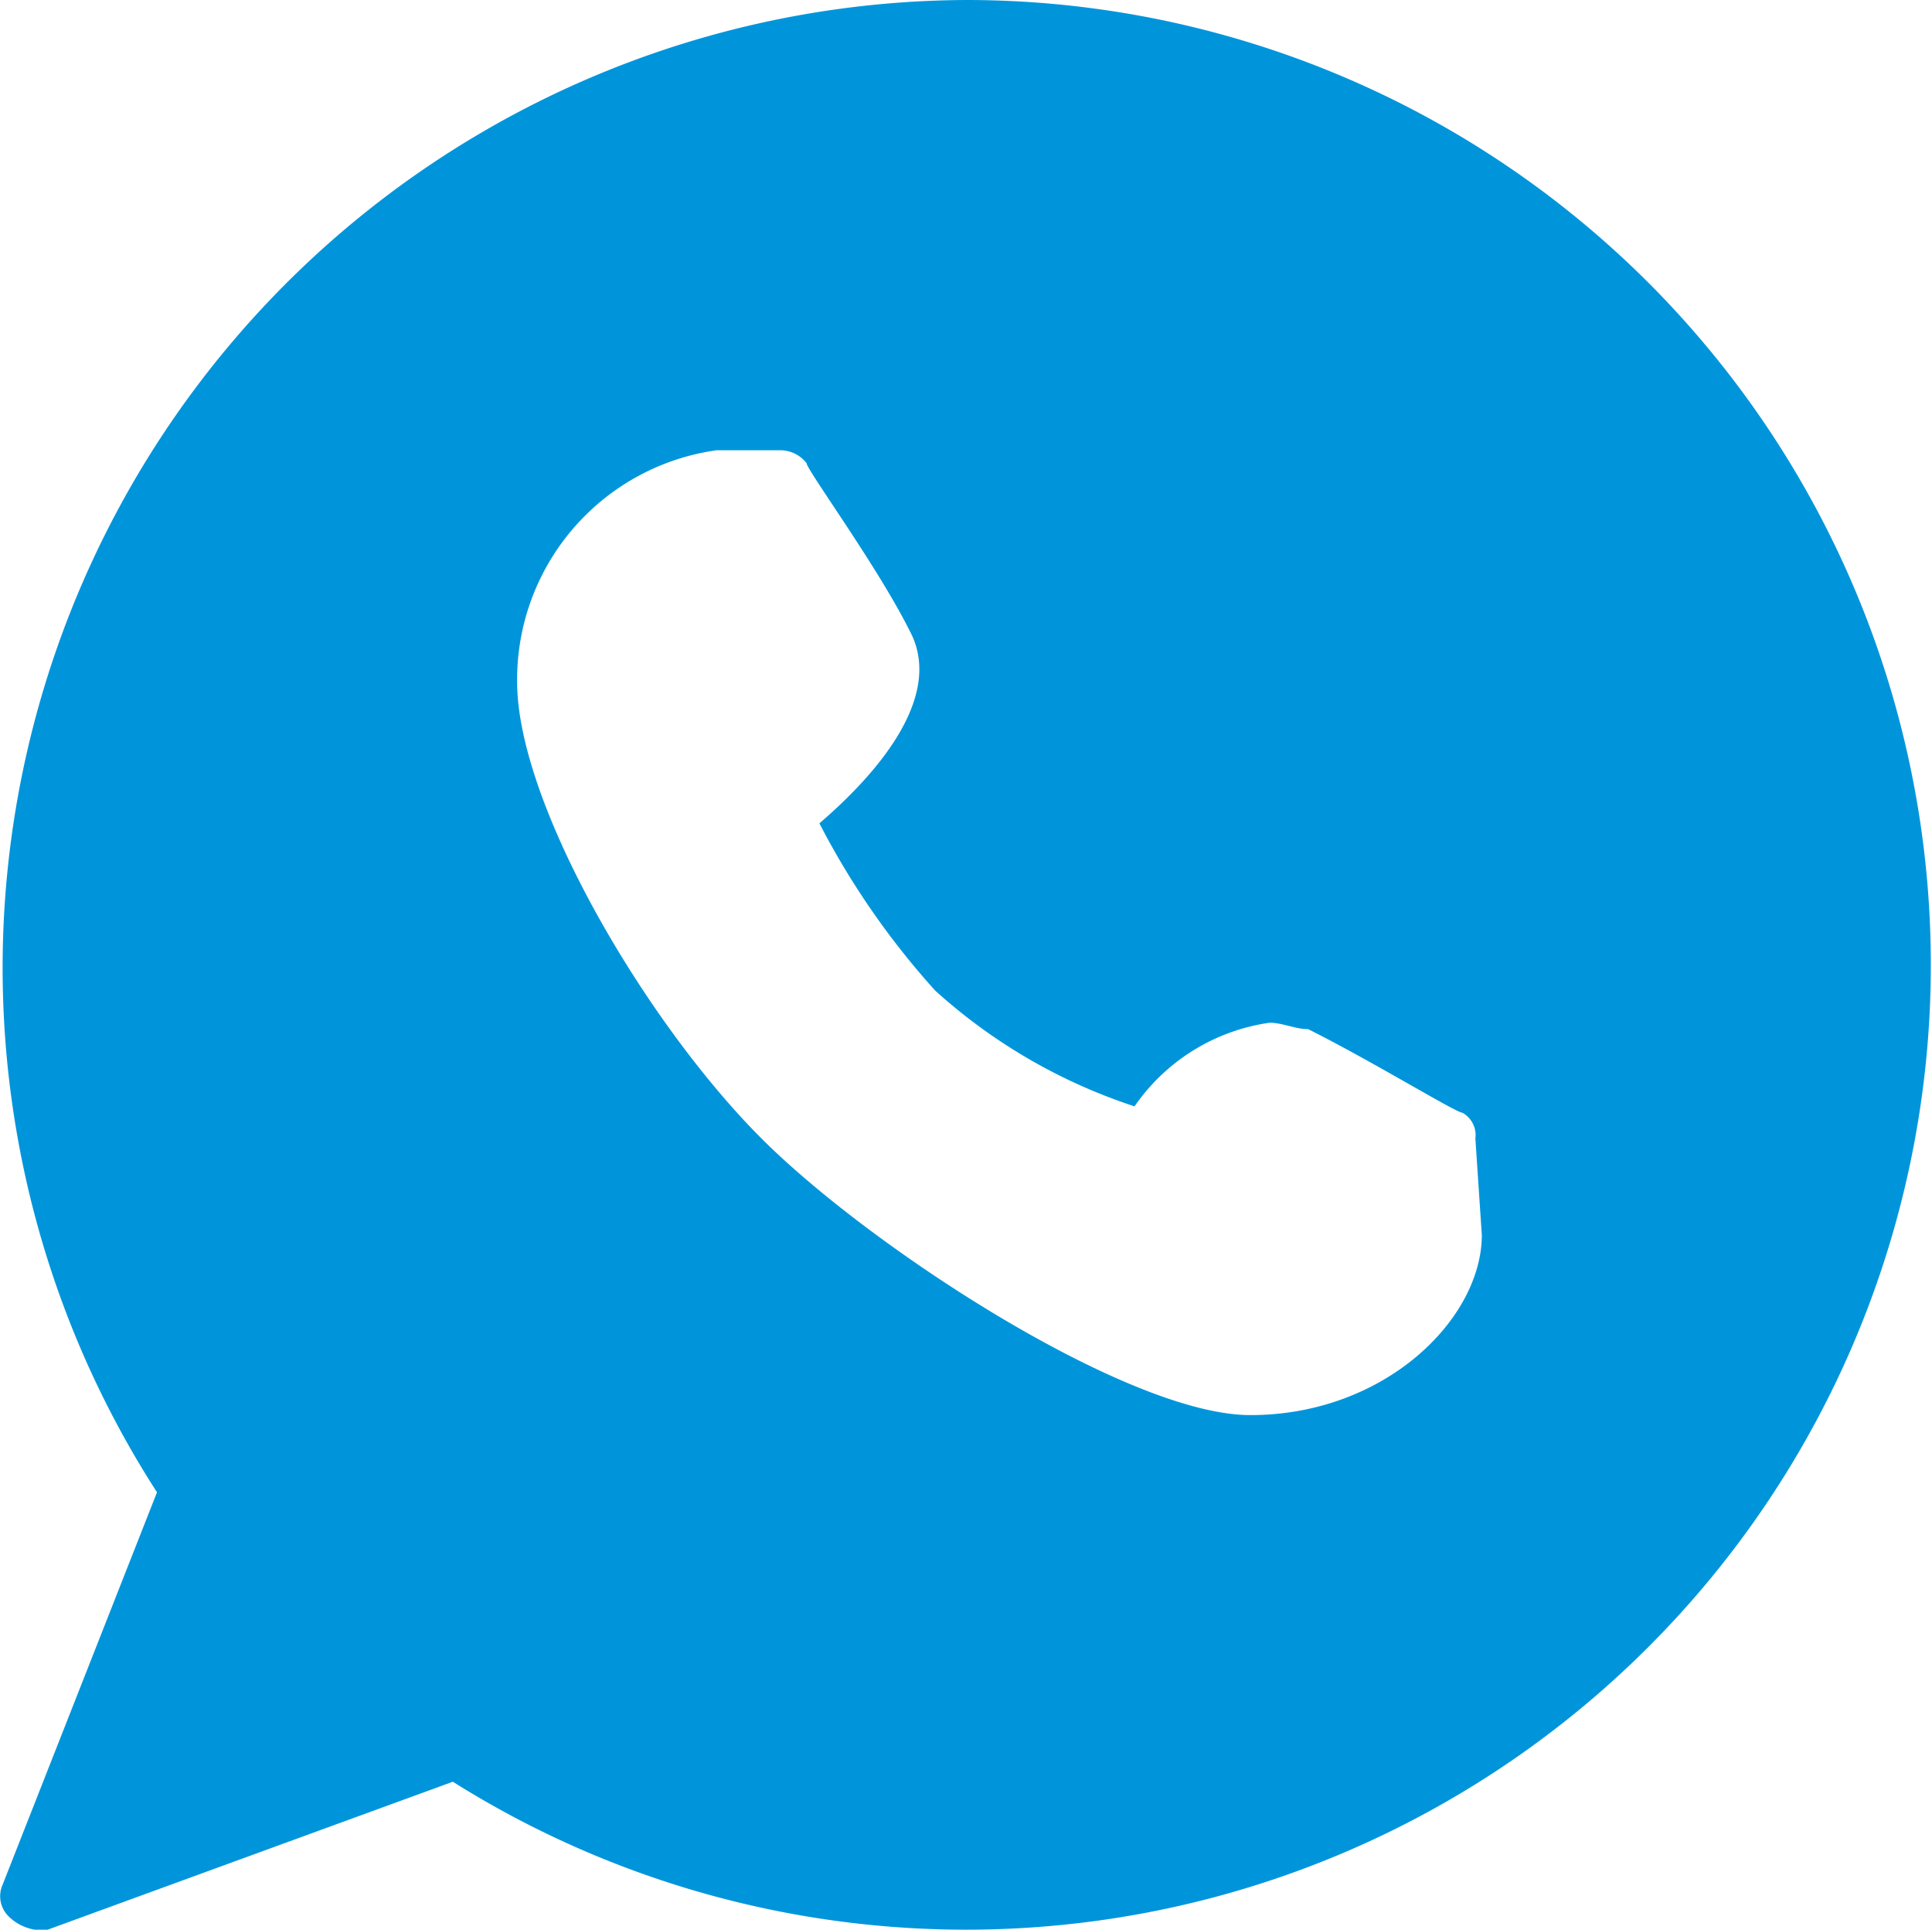
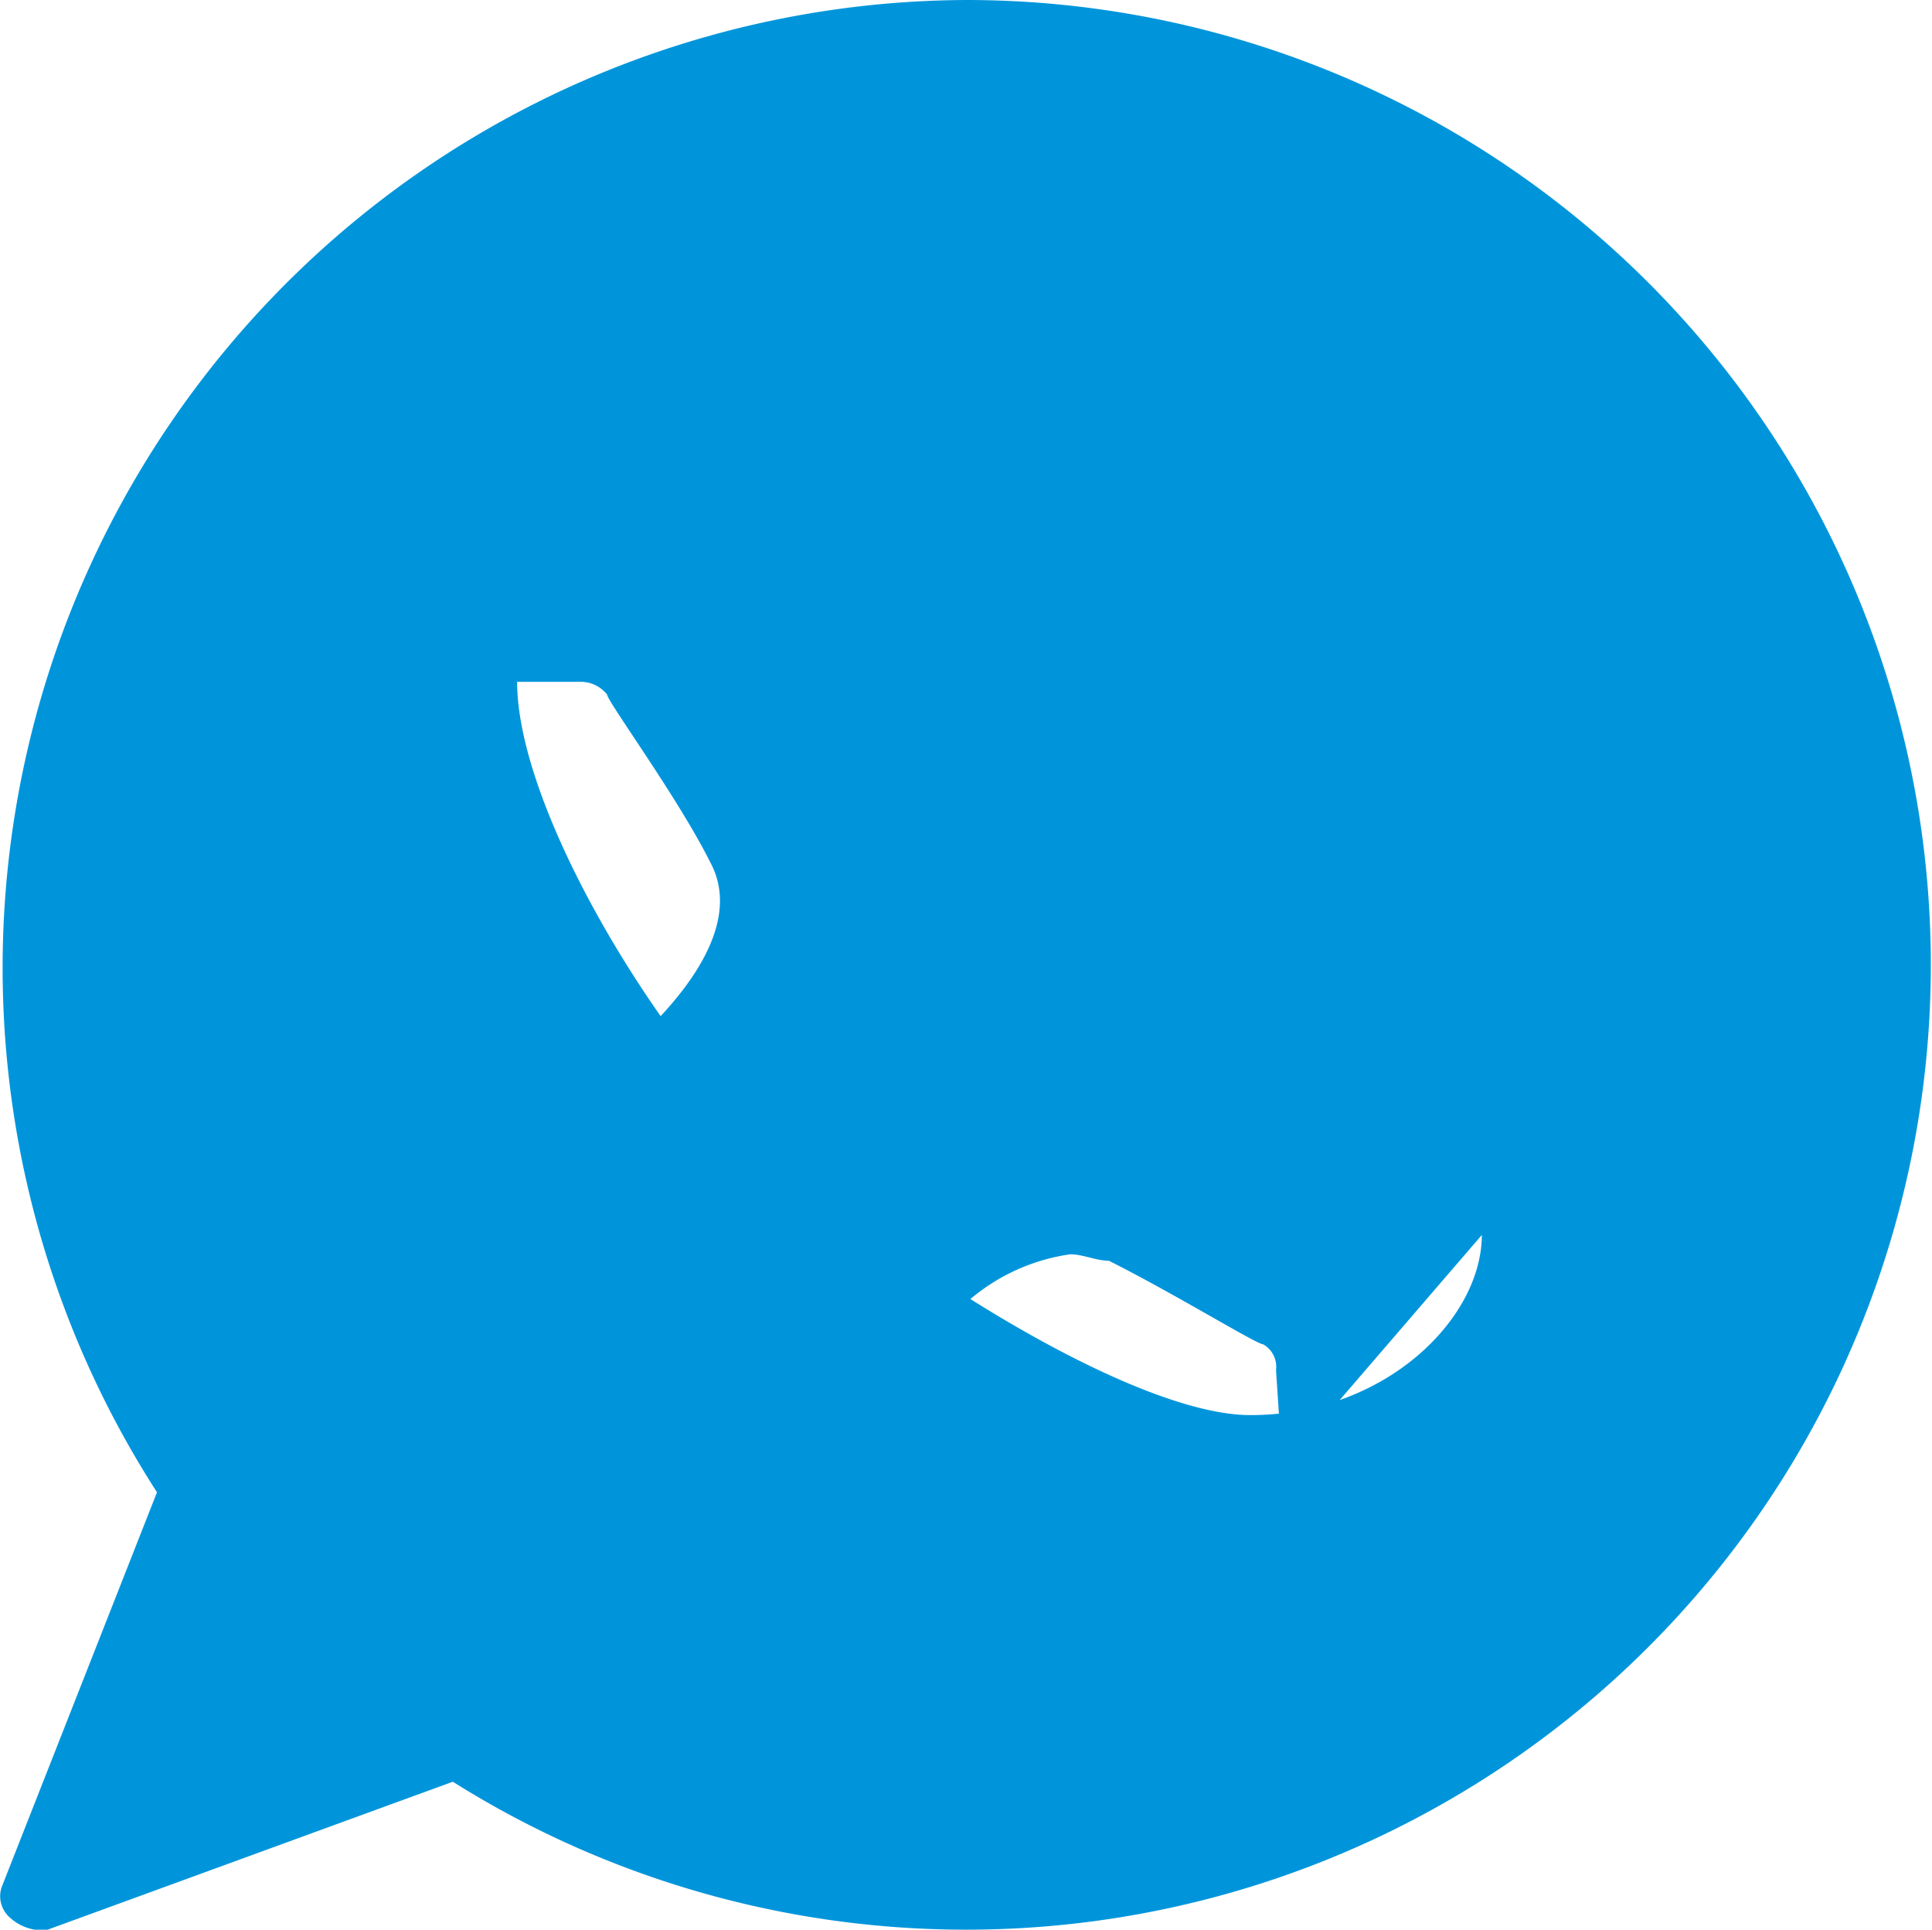
<svg xmlns="http://www.w3.org/2000/svg" width="30.041" height="30" viewBox="0 0 30.041 30">
-   <path d="M15,0A15.047,15.047,0,0,0,2.4,23.2L0,29.3a.44.44,0,0,0,.1.5.758.758,0,0,0,.4.2H.7L7,27.7A15,15,0,1,0,15,0Zm8,19.2c0,1.3-1.5,2.8-3.6,2.8-1.9,0-5.9-2.6-7.6-4.3C10,15.9,8,12.5,8,10.6A3.6,3.6,0,0,1,11.1,7h1a.52.52,0,0,1,.4.2c0,.1,1.1,1.6,1.6,2.6.6,1.1-.7,2.4-1.4,3a12.284,12.284,0,0,0,1.8,2.6,8.607,8.607,0,0,0,3.1,1.8,3.077,3.077,0,0,1,2.1-1.3c.2,0,.4.1.6.1,1,.5,2.3,1.3,2.4,1.3a.4.4,0,0,1,.2.4l.1,1.5Z" transform="translate(0.041)" fill="#0095db" />
+   <path d="M15,0A15.047,15.047,0,0,0,2.4,23.2L0,29.3a.44.44,0,0,0,.1.5.758.758,0,0,0,.4.2H.7L7,27.7A15,15,0,1,0,15,0Zm8,19.2c0,1.3-1.5,2.8-3.6,2.8-1.9,0-5.9-2.6-7.6-4.3C10,15.9,8,12.5,8,10.6h1a.52.52,0,0,1,.4.2c0,.1,1.1,1.6,1.6,2.6.6,1.1-.7,2.4-1.4,3a12.284,12.284,0,0,0,1.8,2.6,8.607,8.607,0,0,0,3.1,1.8,3.077,3.077,0,0,1,2.1-1.3c.2,0,.4.1.6.1,1,.5,2.3,1.3,2.4,1.3a.4.4,0,0,1,.2.4l.1,1.5Z" transform="translate(0.041)" fill="#0095db" />
</svg>